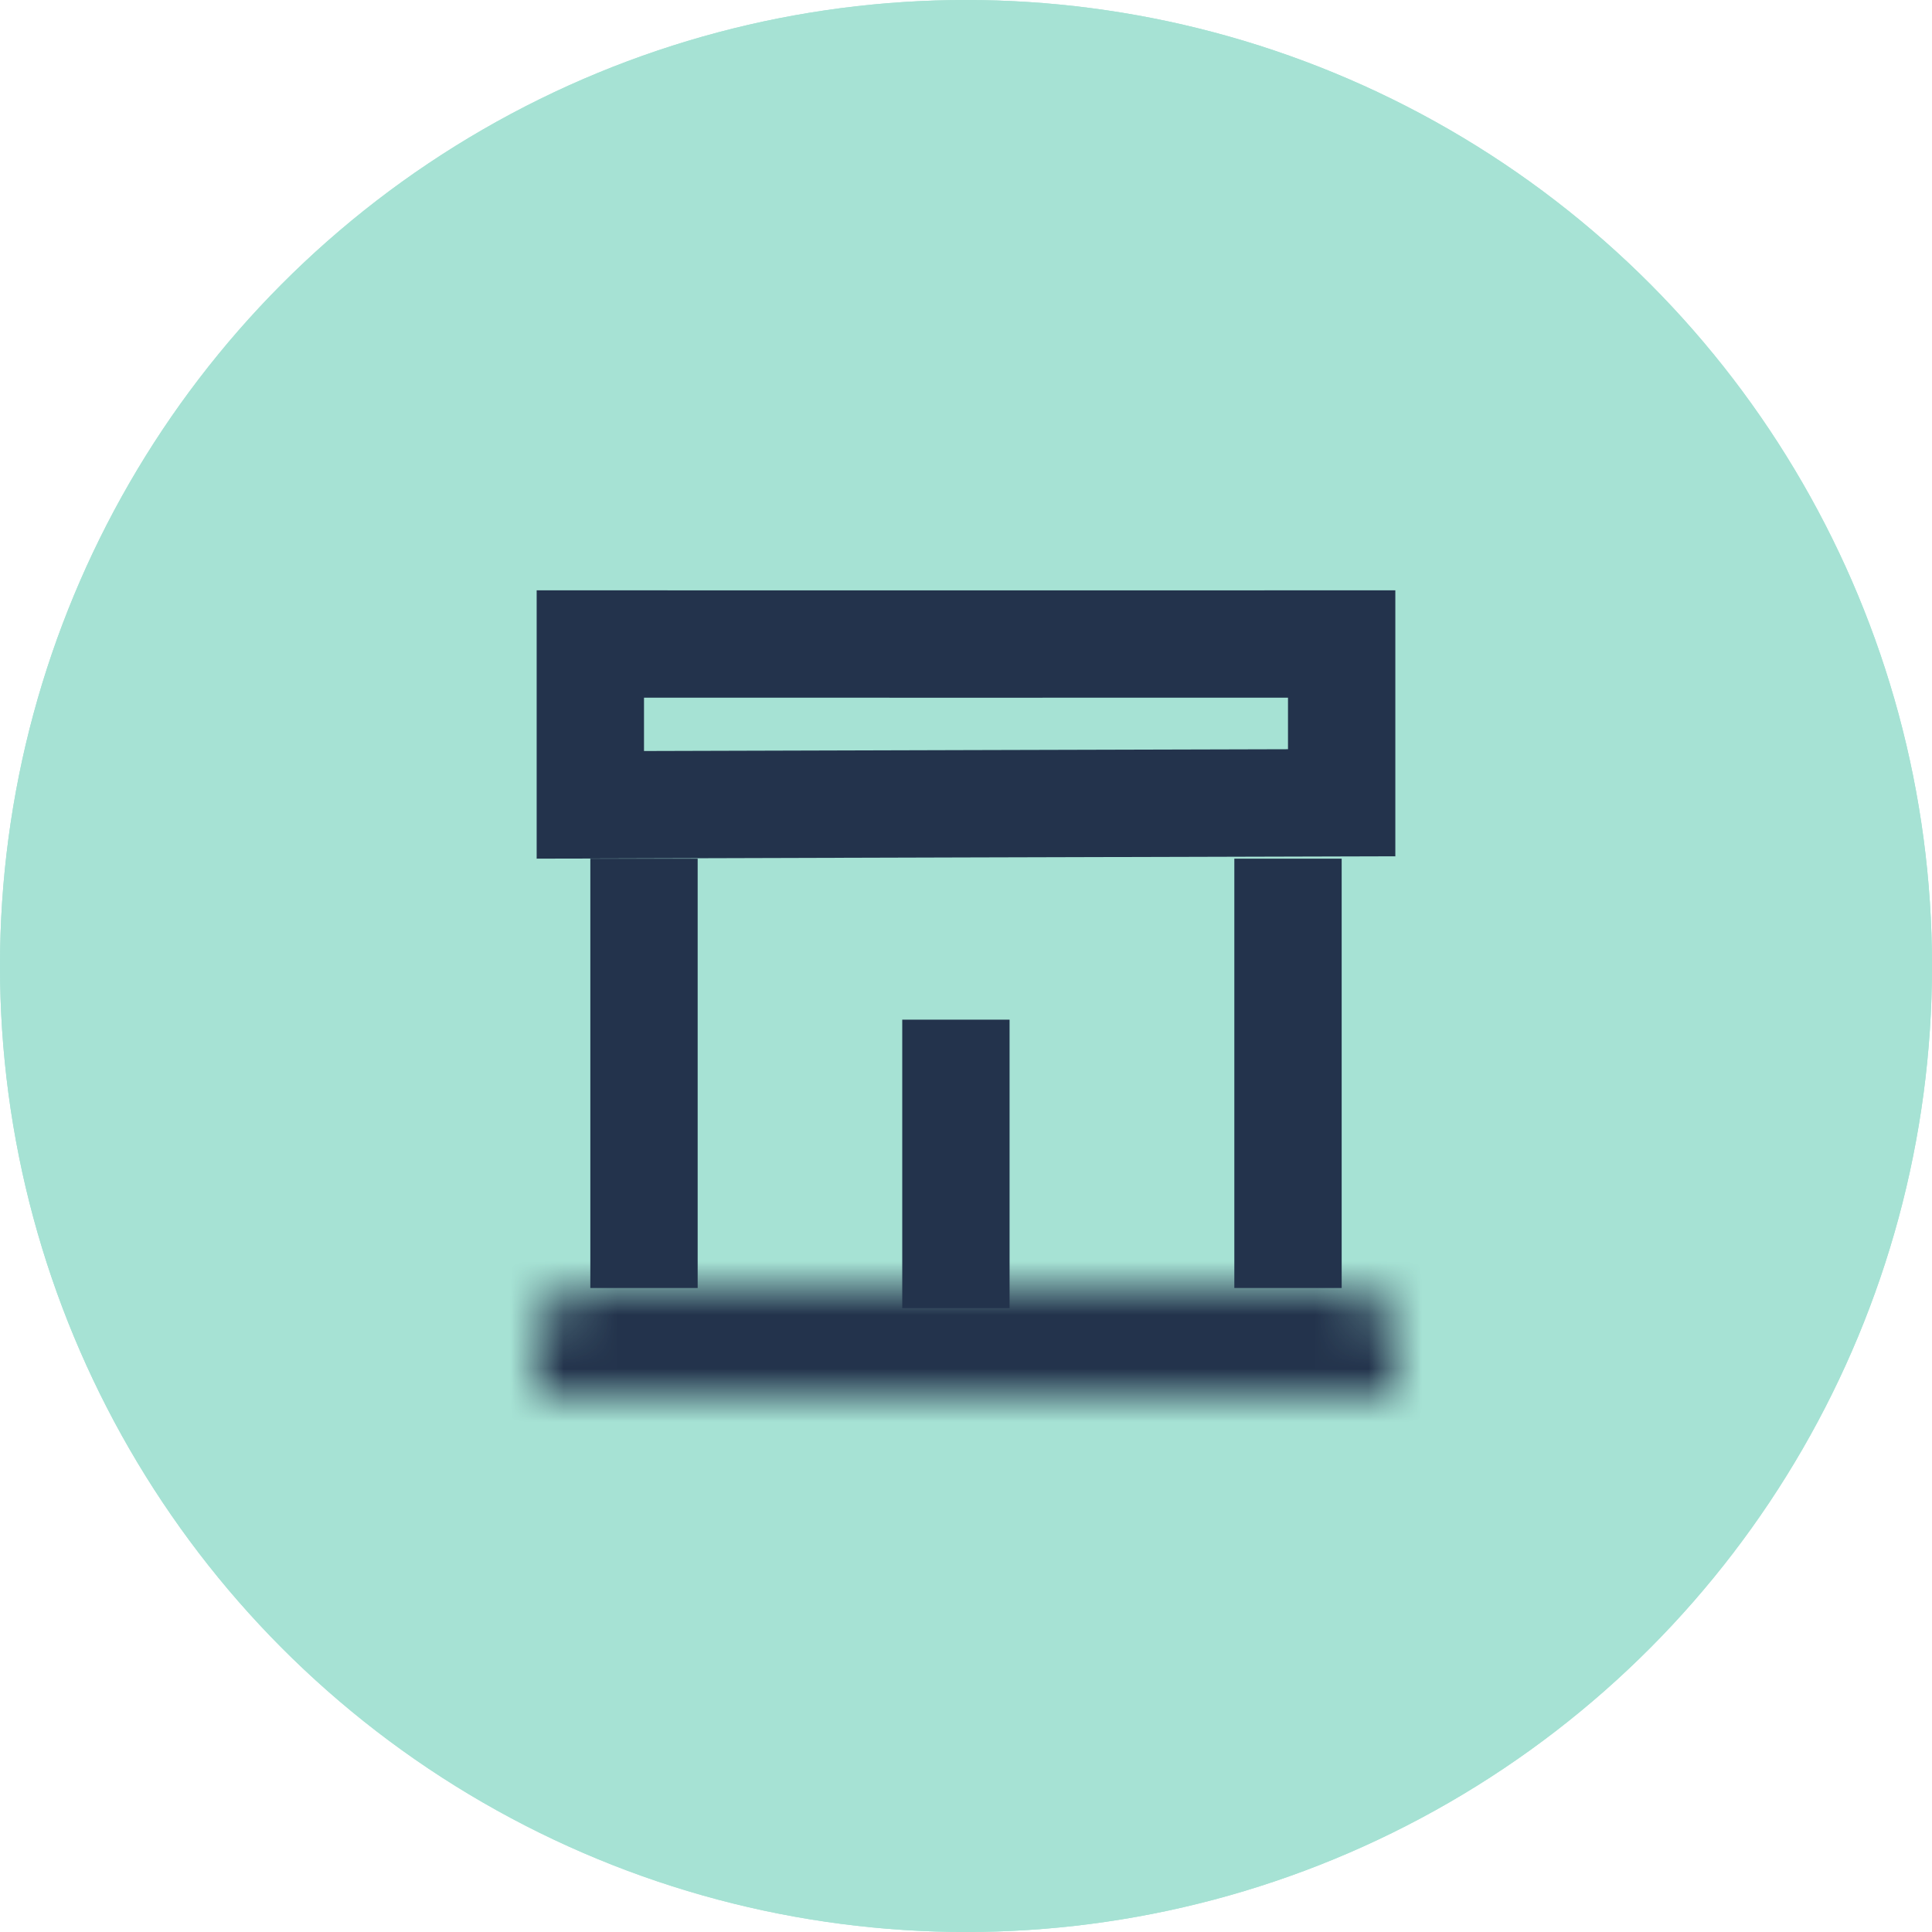
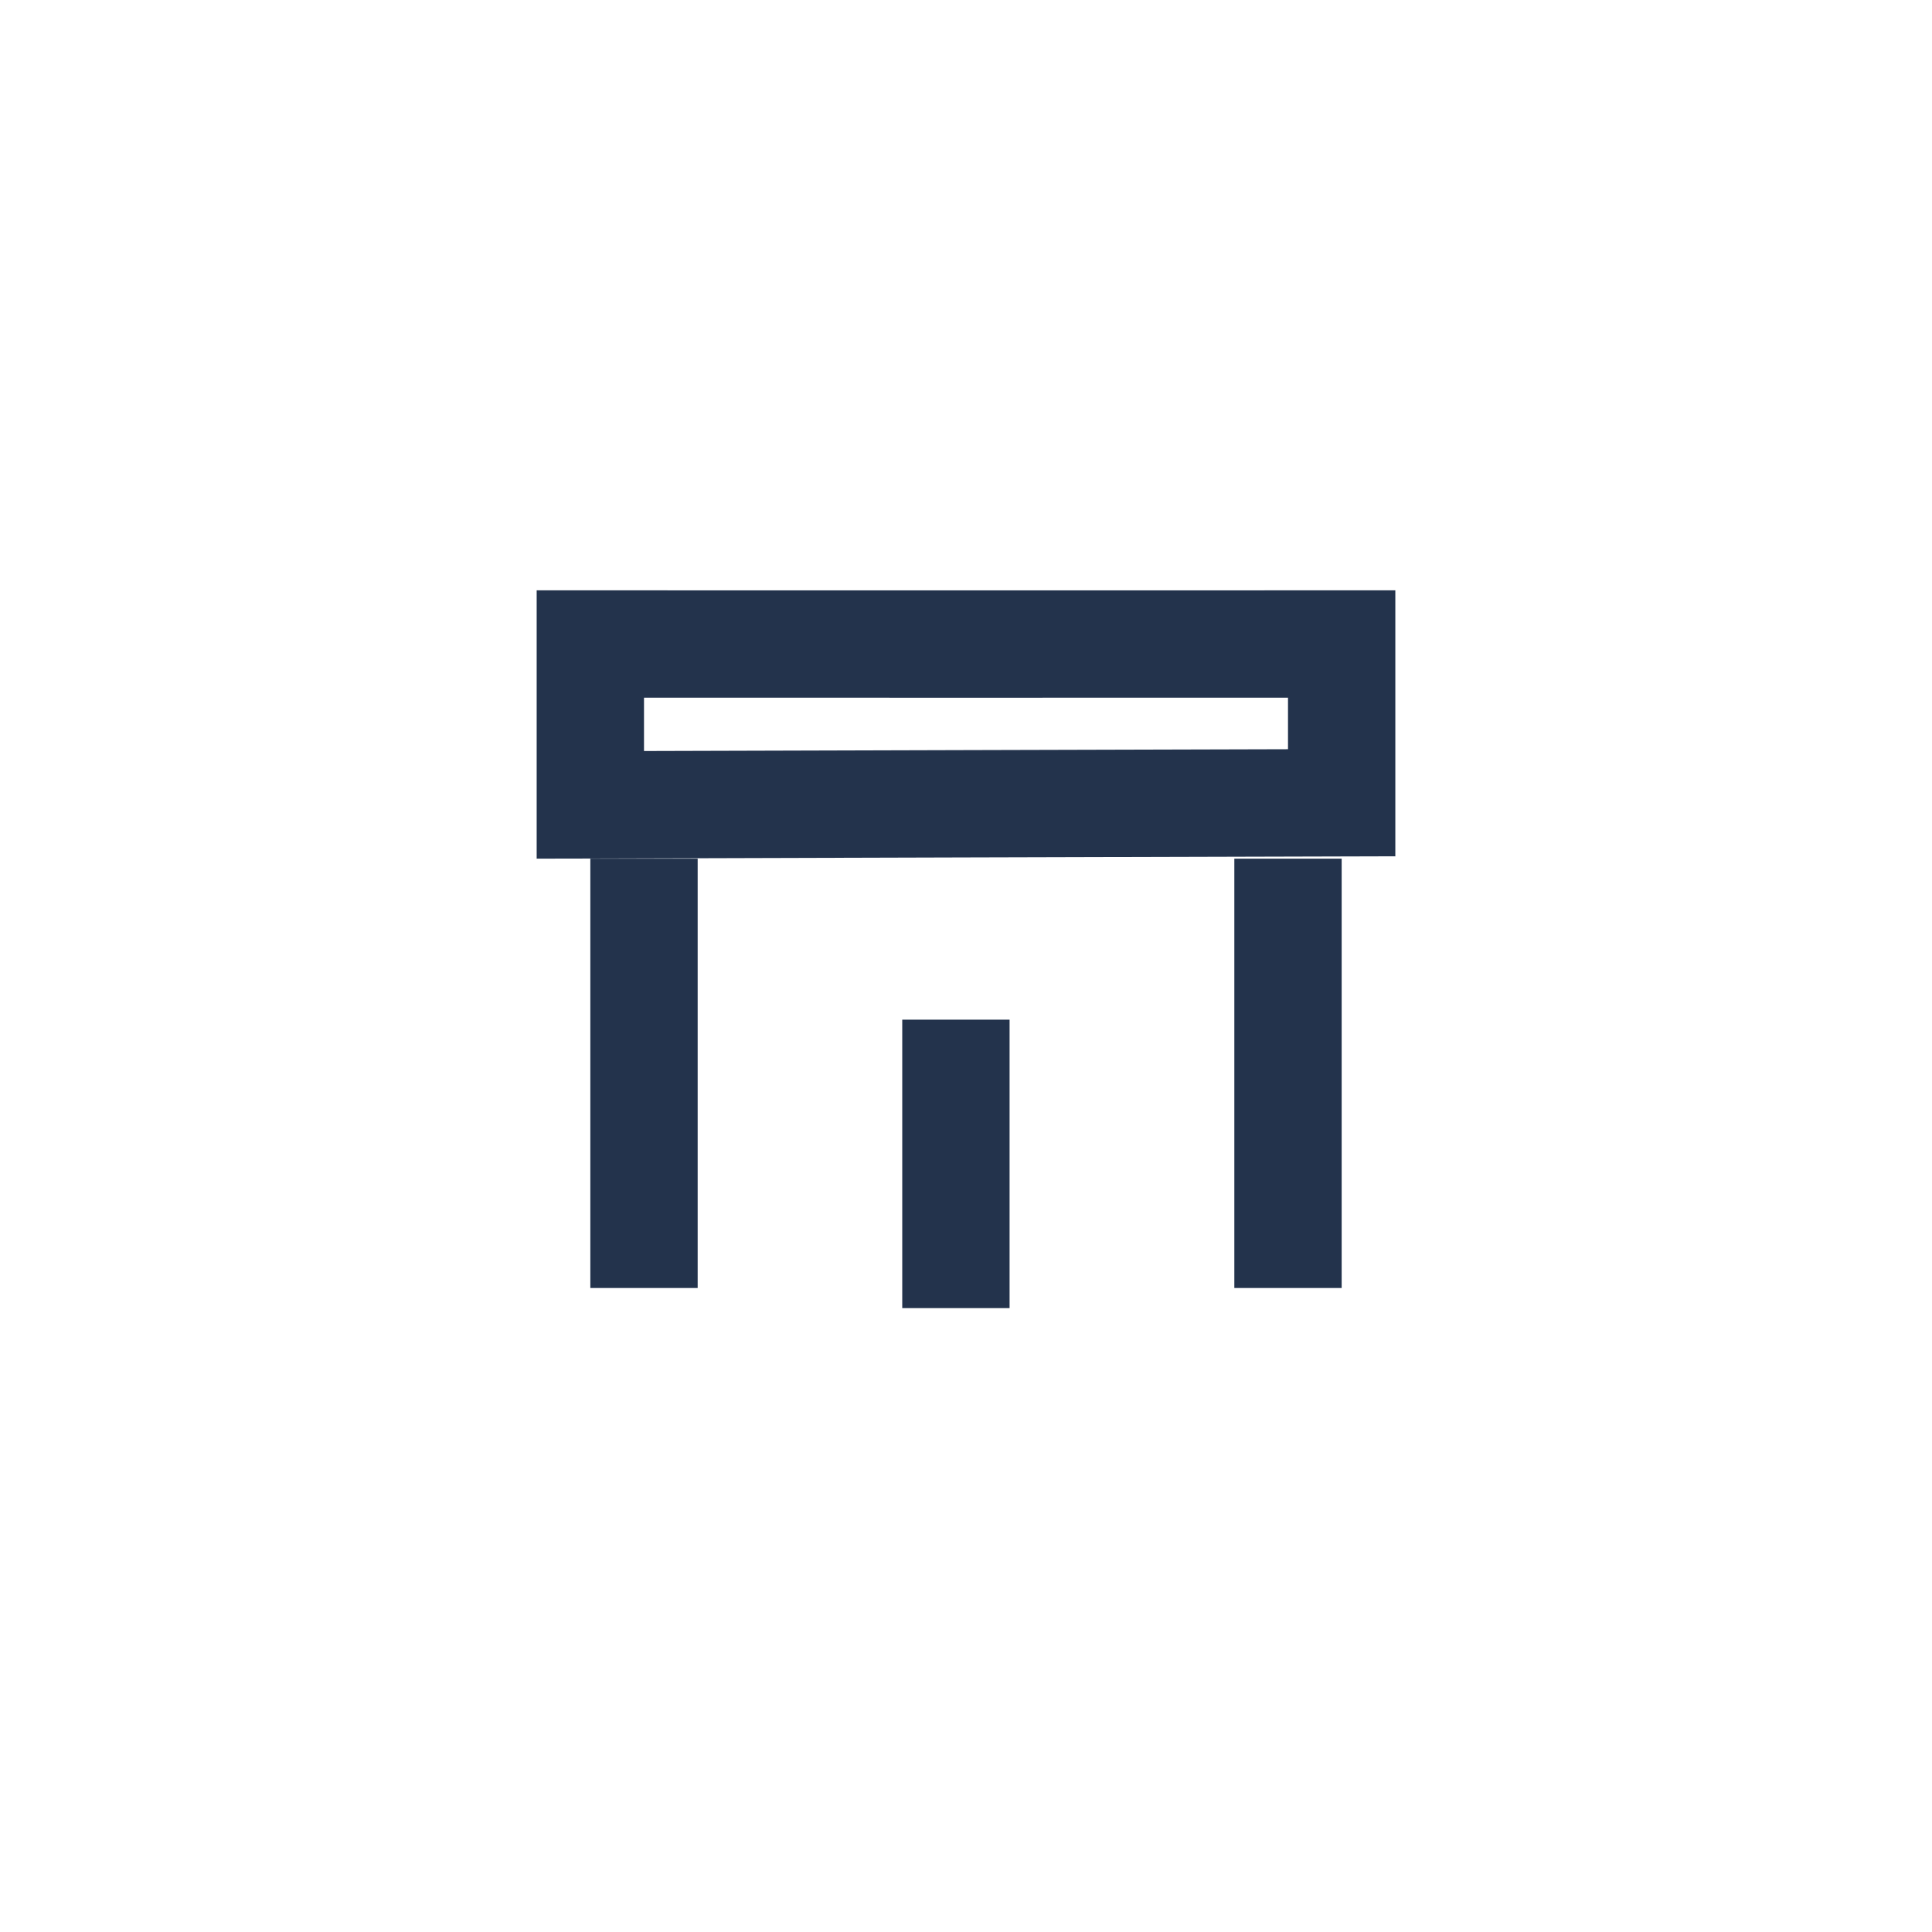
<svg xmlns="http://www.w3.org/2000/svg" width="36" height="36" viewBox="0 0 36 36" fill="none">
-   <circle cx="18" cy="18" r="18" fill="#A6E2D4" />
-   <circle cx="18" cy="18" r="18" fill="#A6E2D4" />
  <path d="M11 14.997L11 12L18 12.001H18L25 12L25 14.958L17.997 14.977L11 14.997Z" stroke="#23334C" stroke-width="2" />
  <mask id="path-4-inside-1_5027_578" fill="white">
-     <path d="M10 25L10 26L18 25.991L26 25.982L26 25C26 24.448 25.552 24 25 24L18 24L11 24C10.448 24 10 24.448 10 25Z" />
-   </mask>
-   <path d="M10 26L8 26L8 28.002L10.002 28L10 26ZM10 25H8V25L10 25ZM26 25L28 25V25L26 25ZM26 25.982L26.002 27.982L28 27.98L28 25.982L26 25.982ZM25 24L25 26H25L25 24ZM18 24L18 26H18L18 24ZM11 24L11 26H11L11 24ZM18 25.991L17.998 23.991L18 25.991ZM12 26L12 25L8 25L8 26L12 26ZM24 25L24 25.982L28 25.982L28 25L24 25ZM25 22L18 22L18 26L25 26L25 22ZM18 22L11 22L11 26L18 26L18 22ZM25.998 23.982L17.998 23.991L18.002 27.991L26.002 27.982L25.998 23.982ZM17.998 23.991L9.998 24L10.002 28L18.002 27.991L17.998 23.991ZM28 25C28 23.343 26.657 22 25 22L25 26C24.448 26 24 25.552 24 25L28 25ZM12 25C12 25.552 11.552 26 11 26L11 22C9.343 22 8 23.343 8 25H12Z" fill="#23334C" mask="url(#path-4-inside-1_5027_578)" />
+     </mask>
+   <path d="M10 26L8 26L8 28.002L10.002 28L10 26ZM10 25H8V25L10 25ZM26 25L28 25V25L26 25ZM26 25.982L26.002 27.982L28 27.98L28 25.982L26 25.982ZM25 24L25 26H25L25 24ZM18 24L18 26H18L18 24ZM11 24L11 26H11L11 24ZM18 25.991L17.998 23.991L18 25.991ZM12 26L12 25L8 25L8 26L12 26ZM24 25L24 25.982L28 25.982L28 25L24 25ZM25 22L18 22L18 26L25 26L25 22ZL11 22L11 26L18 26L18 22ZM25.998 23.982L17.998 23.991L18.002 27.991L26.002 27.982L25.998 23.982ZM17.998 23.991L9.998 24L10.002 28L18.002 27.991L17.998 23.991ZM28 25C28 23.343 26.657 22 25 22L25 26C24.448 26 24 25.552 24 25L28 25ZM12 25C12 25.552 11.552 26 11 26L11 22C9.343 22 8 23.343 8 25H12Z" fill="#23334C" mask="url(#path-4-inside-1_5027_578)" />
  <path d="M12 16L12 24" stroke="#23334C" stroke-width="2" />
  <path d="M24 16L24 24" stroke="#23334C" stroke-width="2" />
  <path d="M17.812 19V24.375" stroke="#23334C" stroke-width="2" />
</svg>